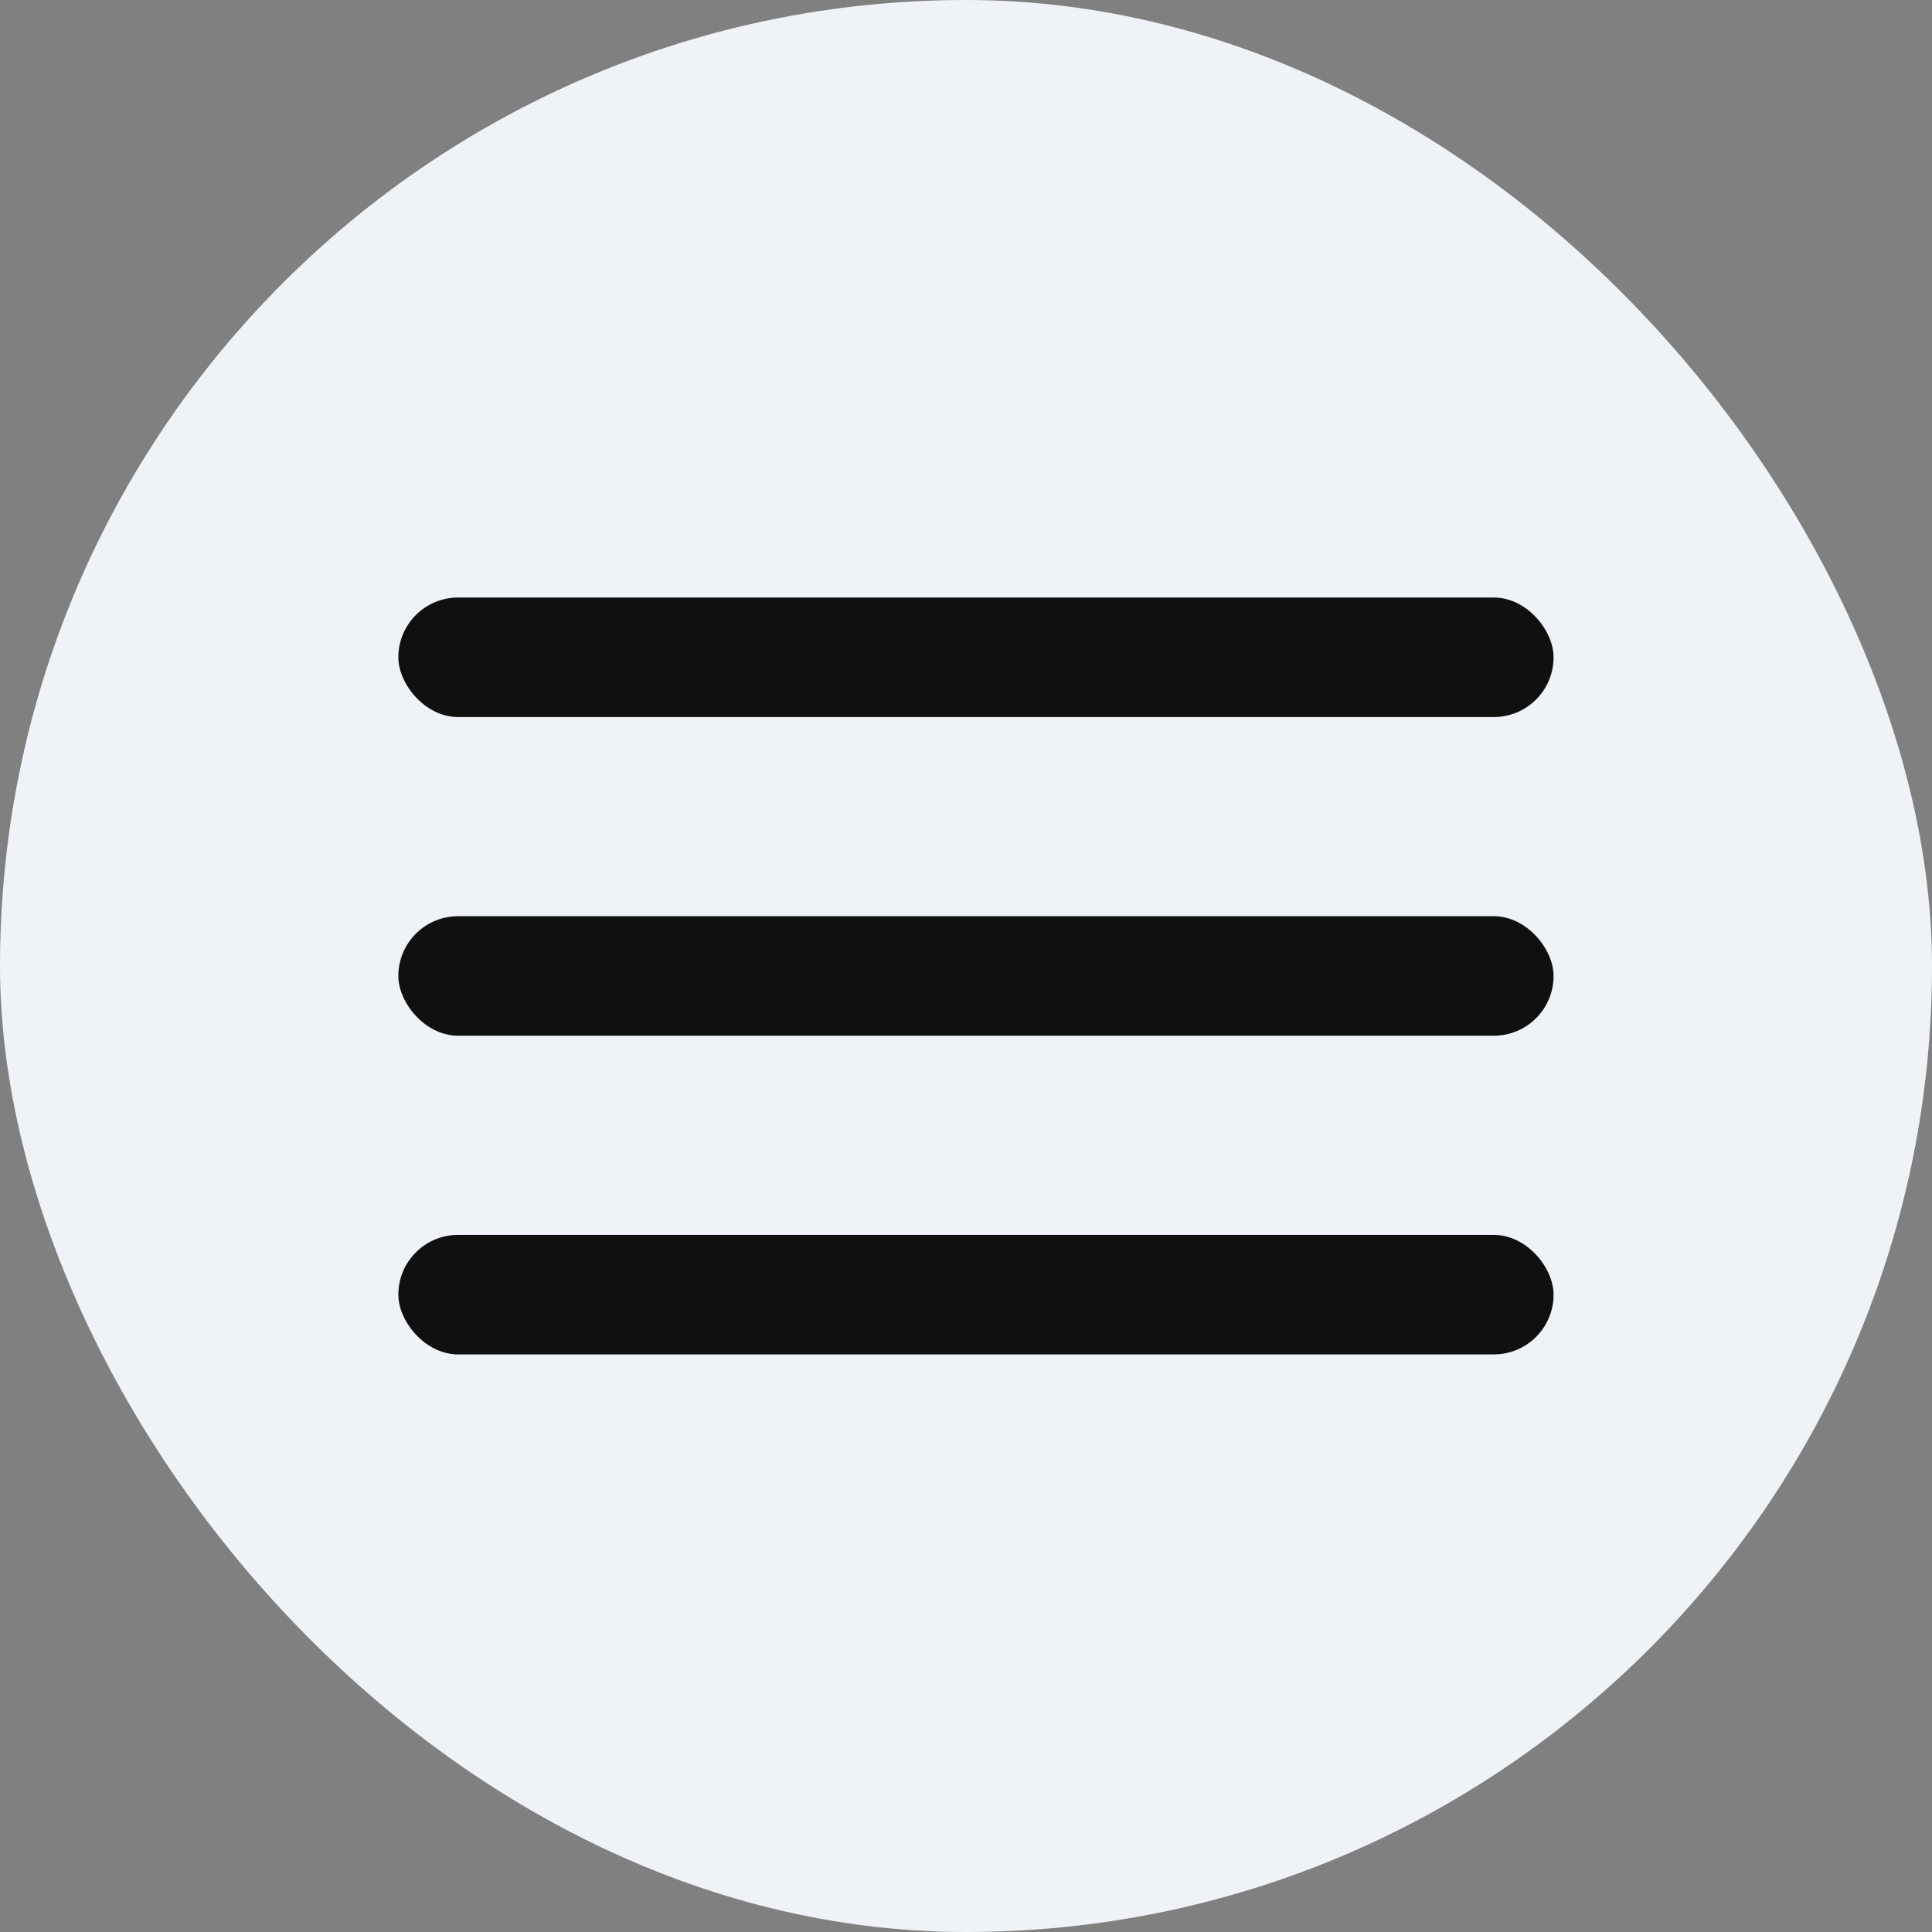
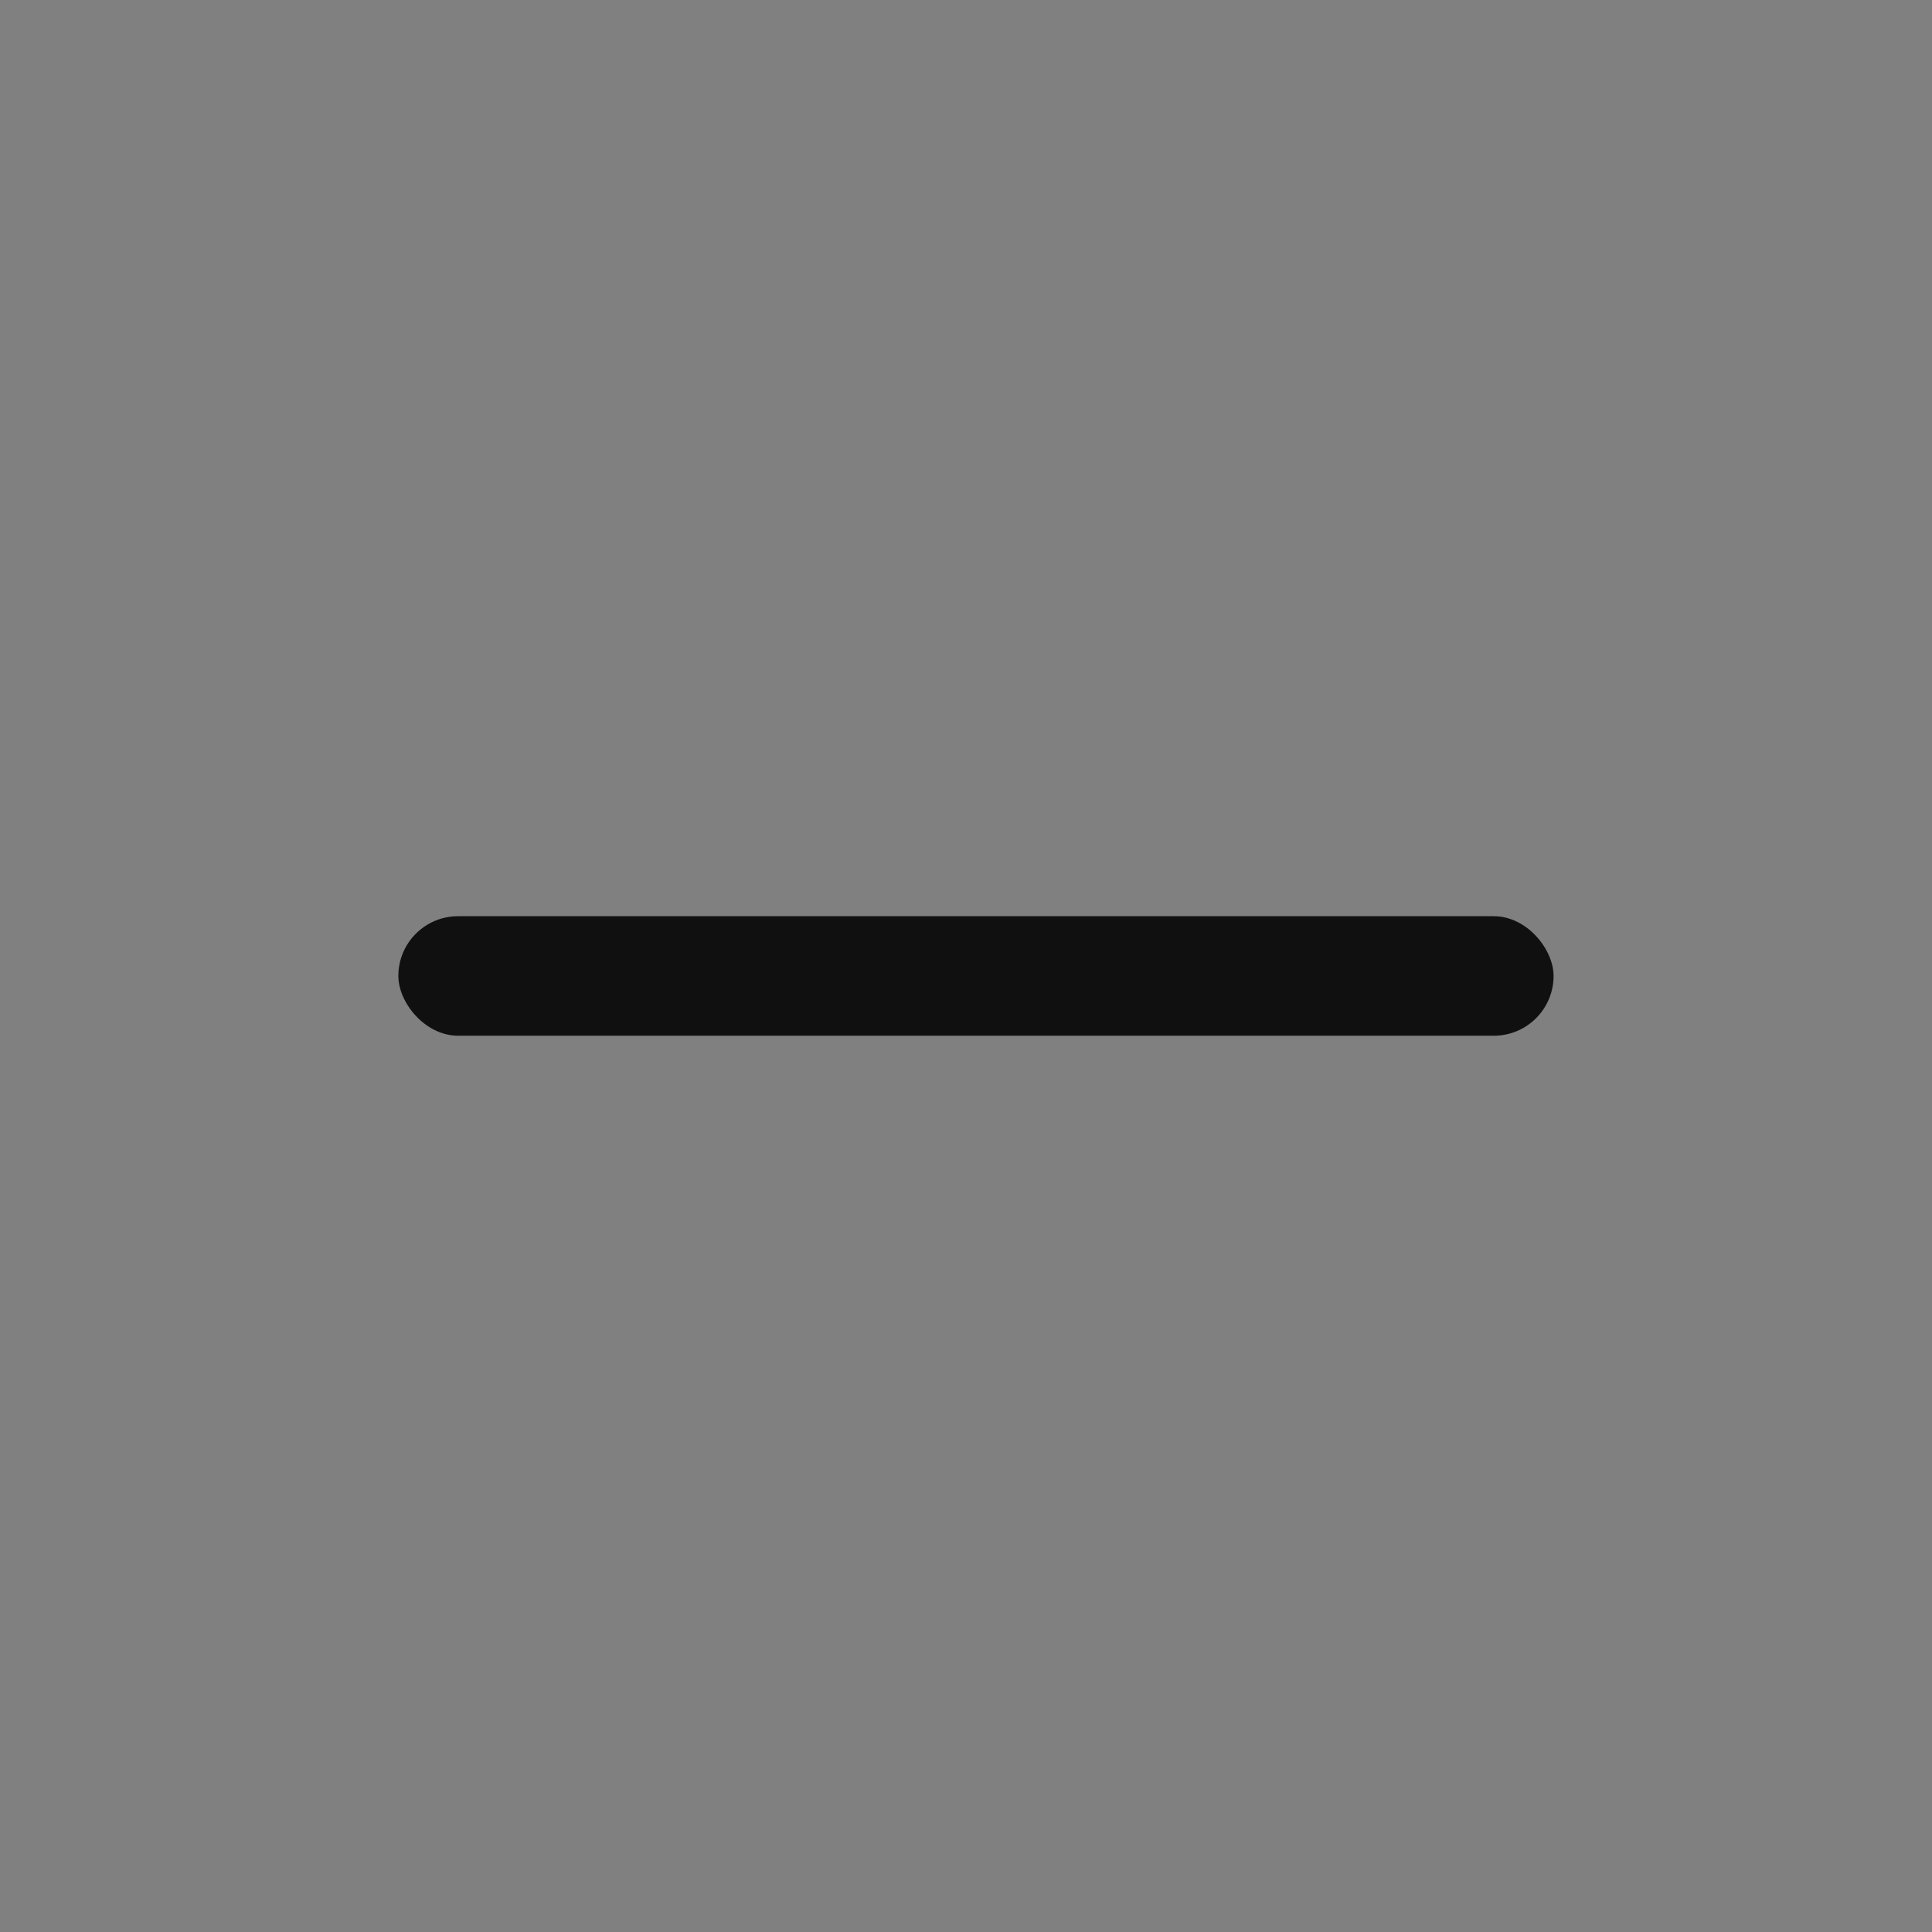
<svg xmlns="http://www.w3.org/2000/svg" width="97" height="97" viewBox="0 0 97 97" fill="none">
  <rect x="0" y="0" width="97" height="97" fill="#808080" stroke="none" />
-   <rect width="97" height="97" rx="48.5" fill="#EFF2F6" />
-   <rect x="20" y="30" width="58" height="6" rx="3" fill="#101010" />
  <rect x="20" y="46" width="58" height="6" rx="3" fill="#101010" />
-   <rect x="20" y="62" width="58" height="6" rx="3" fill="#101010" />
</svg>